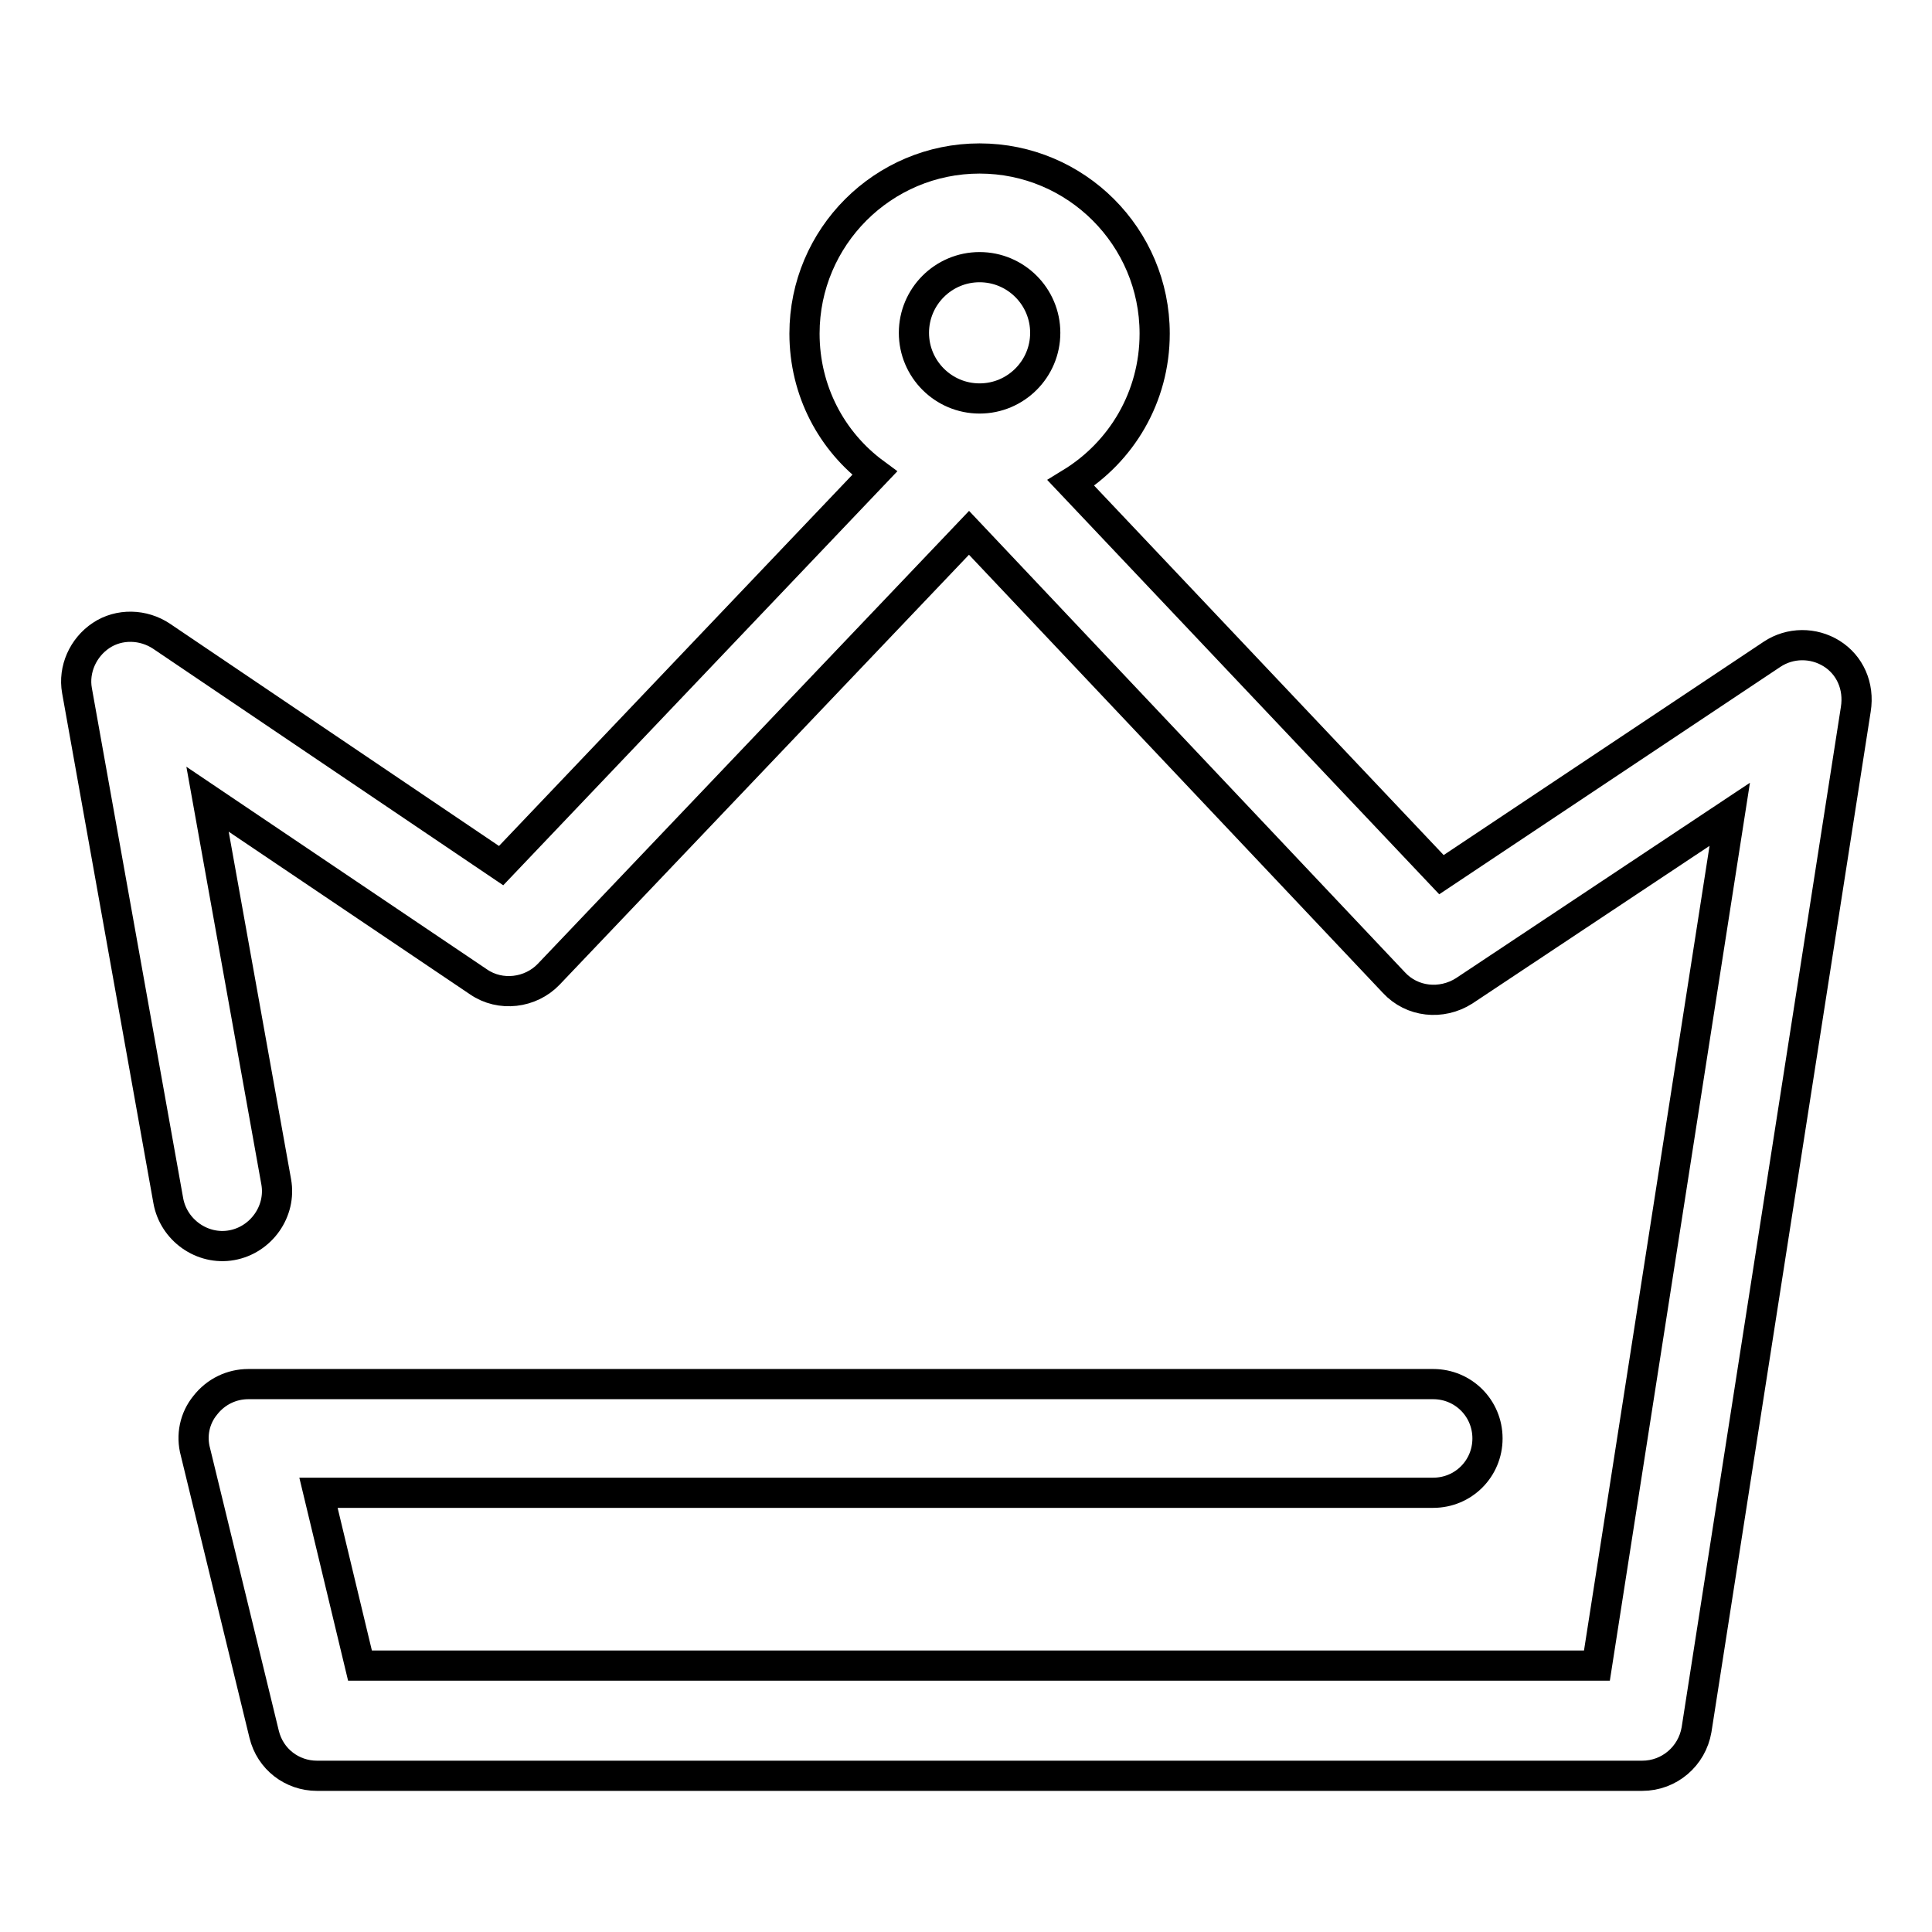
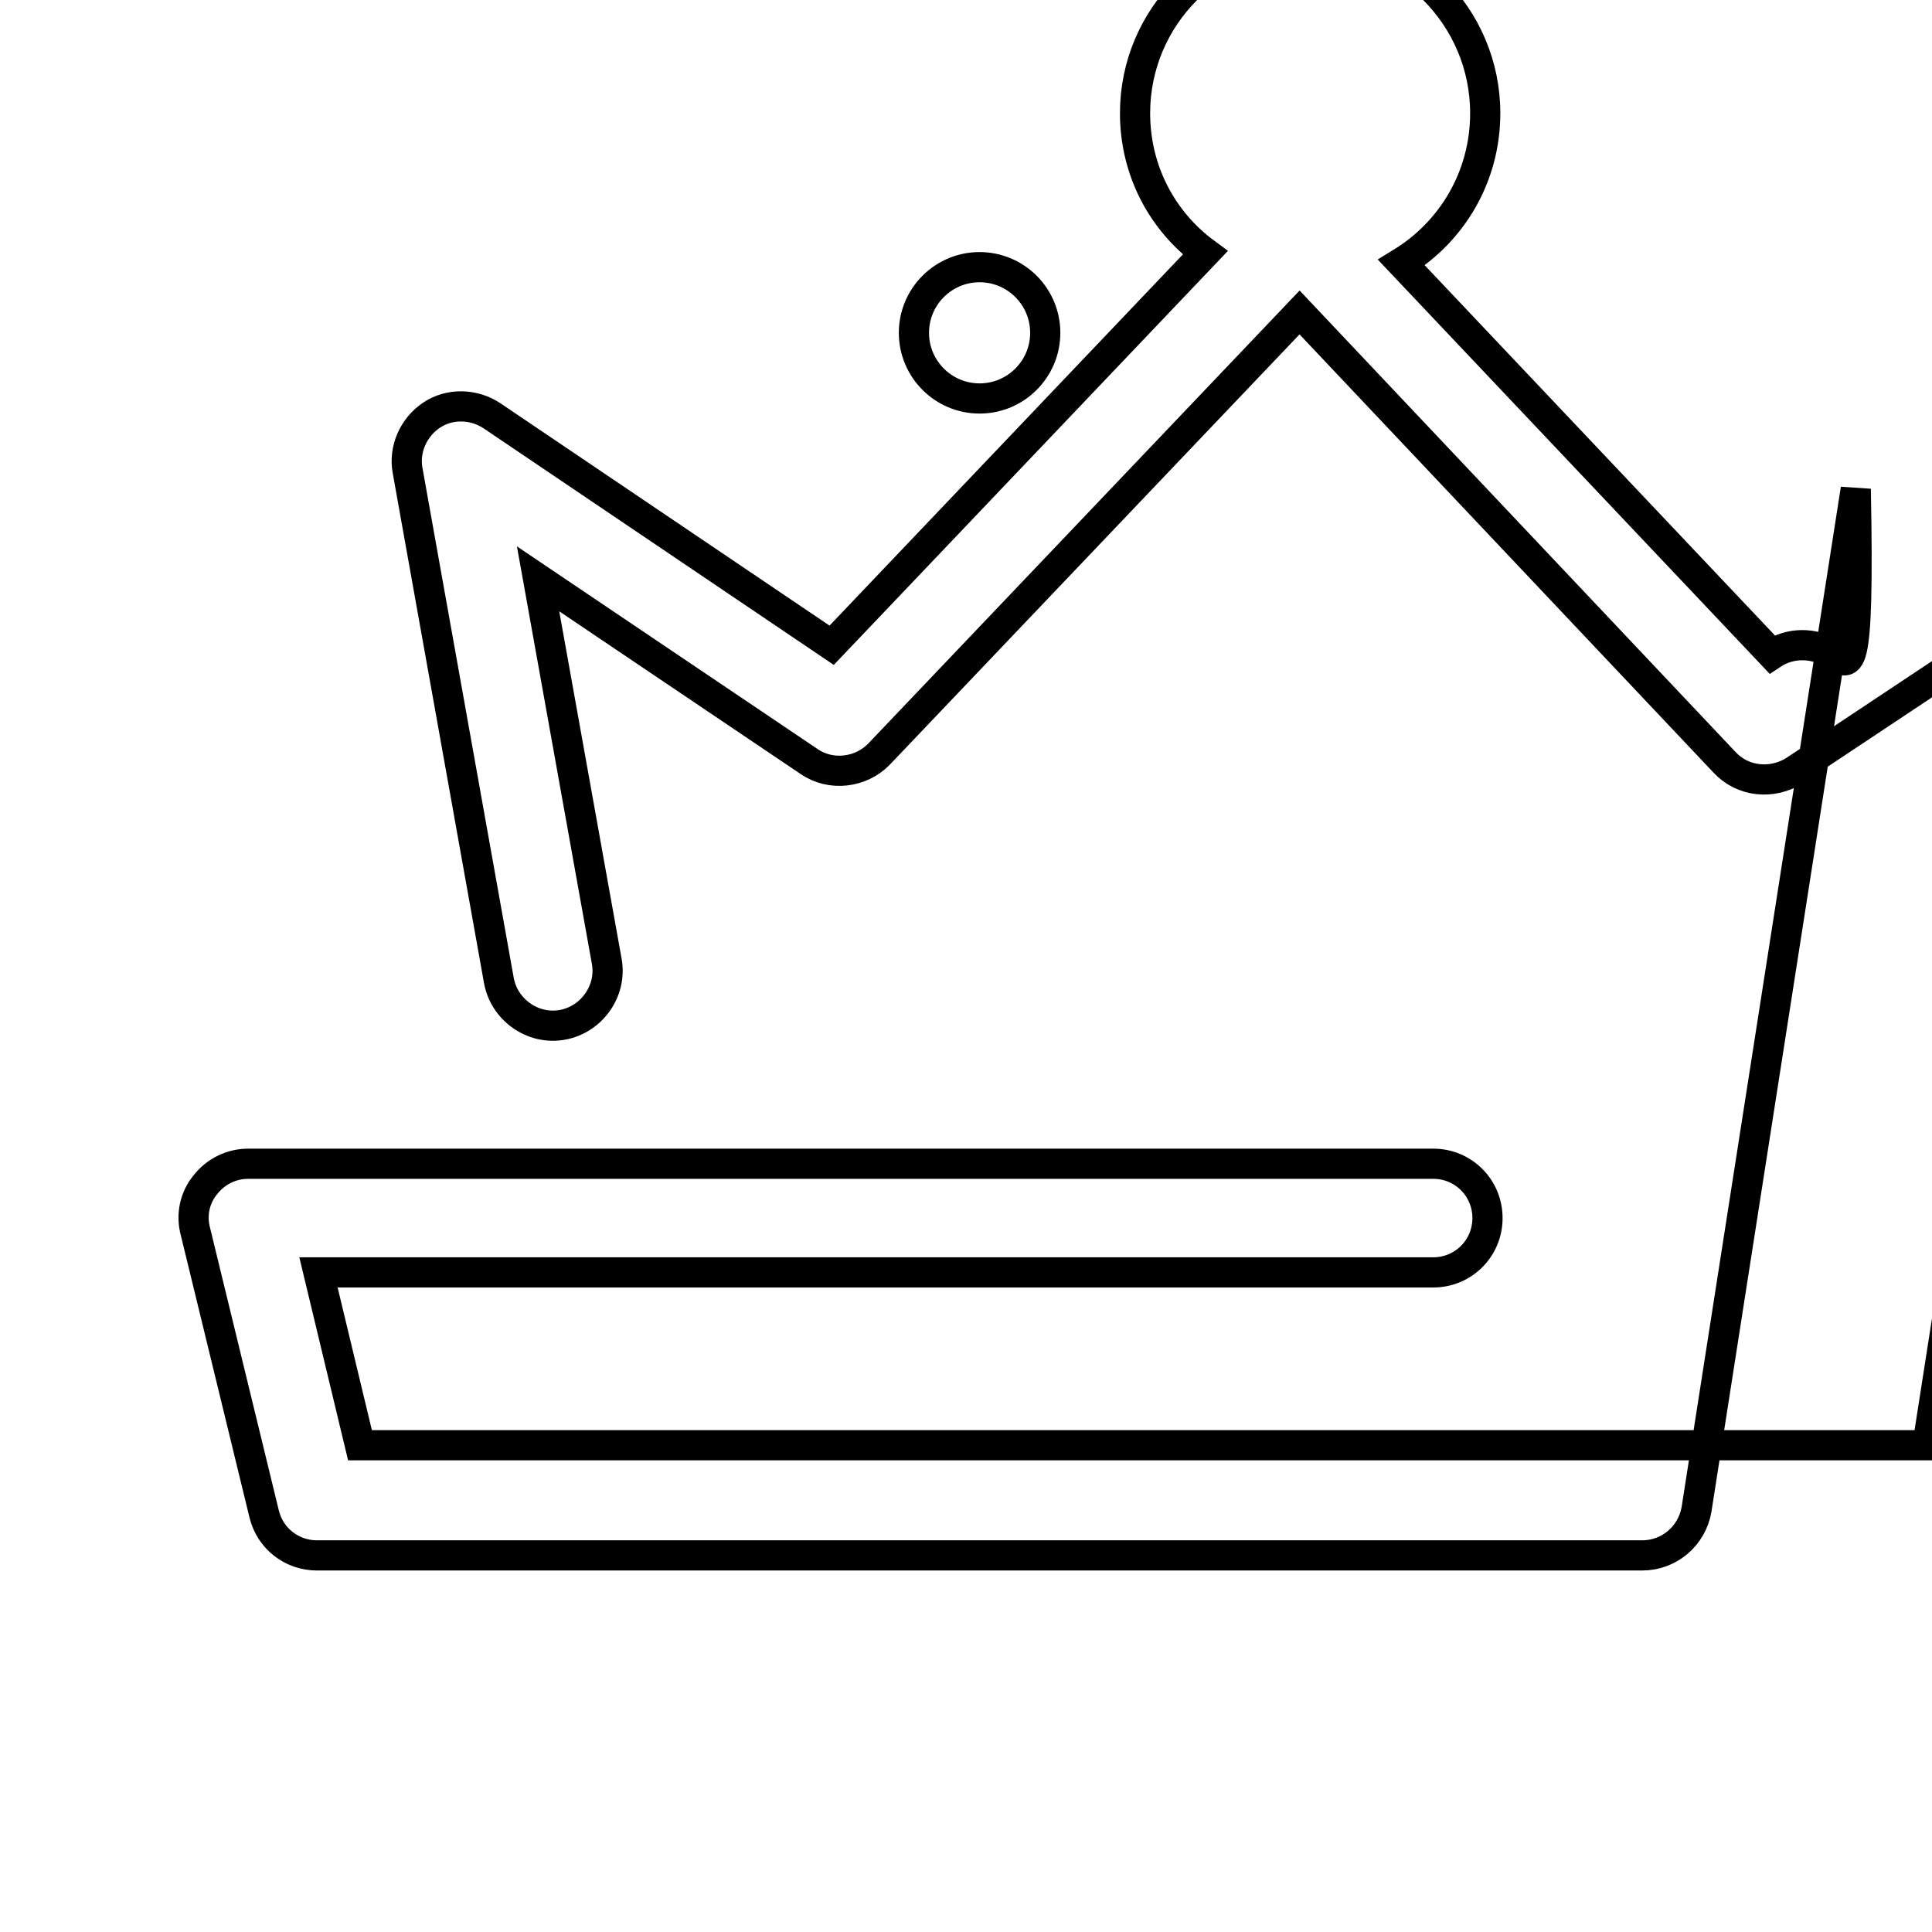
<svg xmlns="http://www.w3.org/2000/svg" version="1.1" x="0px" y="0px" viewBox="0 0 256 256" enable-background="new 0 0 256 256" xml:space="preserve">
  <g>
-     <path stroke-width="4" fill-opacity="0" stroke="#000000" d="M242.7,86.6c-2.4-1.5-5.5-1.5-7.9,0.1l-43.8,29.2l-49.1-51.9c6.7-4.1,11.1-11.4,11.1-19.8 c0-12.8-10.4-23.2-23.2-23.2c-12.8,0-23.2,10.4-23.2,23.2c0,7.6,3.6,14.3,9.3,18.5l-49.5,52l-45-30.4c-2.4-1.6-5.6-1.7-8-0.1 c-2.4,1.6-3.7,4.5-3.2,7.3l12.1,67.6c0.7,3.9,4.5,6.6,8.4,5.9c3.9-0.7,6.6-4.5,5.9-8.4l-9.1-50.7l35.9,24.2c2.9,2,6.9,1.5,9.3-1 l55.7-58.5l56.3,59.6c2.4,2.6,6.3,3,9.3,1.1l35.2-23.4l-17.6,112.8H47.7l-5.5-22.9h147.7c4,0,7.2-3.2,7.2-7.2c0-4-3.2-7.2-7.2-7.2 H32.9c-2.2,0-4.3,1-5.7,2.8c-1.4,1.7-1.9,4-1.3,6.2l9.1,37.4c0.8,3.3,3.7,5.5,7,5.5h175.6c3.6,0,6.6-2.6,7.2-6.1l21.1-135.2 C246.4,90.9,245.1,88.1,242.7,86.6z M129.8,35.4c4.8,0,8.7,3.9,8.7,8.7c0,4.8-3.9,8.7-8.7,8.7c-4.8,0-8.7-3.9-8.7-8.7 C121.1,39.3,125,35.4,129.8,35.4z" />
+     <path stroke-width="4" fill-opacity="0" stroke="#000000" d="M242.7,86.6c-2.4-1.5-5.5-1.5-7.9,0.1l-49.1-51.9c6.7-4.1,11.1-11.4,11.1-19.8 c0-12.8-10.4-23.2-23.2-23.2c-12.8,0-23.2,10.4-23.2,23.2c0,7.6,3.6,14.3,9.3,18.5l-49.5,52l-45-30.4c-2.4-1.6-5.6-1.7-8-0.1 c-2.4,1.6-3.7,4.5-3.2,7.3l12.1,67.6c0.7,3.9,4.5,6.6,8.4,5.9c3.9-0.7,6.6-4.5,5.9-8.4l-9.1-50.7l35.9,24.2c2.9,2,6.9,1.5,9.3-1 l55.7-58.5l56.3,59.6c2.4,2.6,6.3,3,9.3,1.1l35.2-23.4l-17.6,112.8H47.7l-5.5-22.9h147.7c4,0,7.2-3.2,7.2-7.2c0-4-3.2-7.2-7.2-7.2 H32.9c-2.2,0-4.3,1-5.7,2.8c-1.4,1.7-1.9,4-1.3,6.2l9.1,37.4c0.8,3.3,3.7,5.5,7,5.5h175.6c3.6,0,6.6-2.6,7.2-6.1l21.1-135.2 C246.4,90.9,245.1,88.1,242.7,86.6z M129.8,35.4c4.8,0,8.7,3.9,8.7,8.7c0,4.8-3.9,8.7-8.7,8.7c-4.8,0-8.7-3.9-8.7-8.7 C121.1,39.3,125,35.4,129.8,35.4z" />
  </g>
</svg>